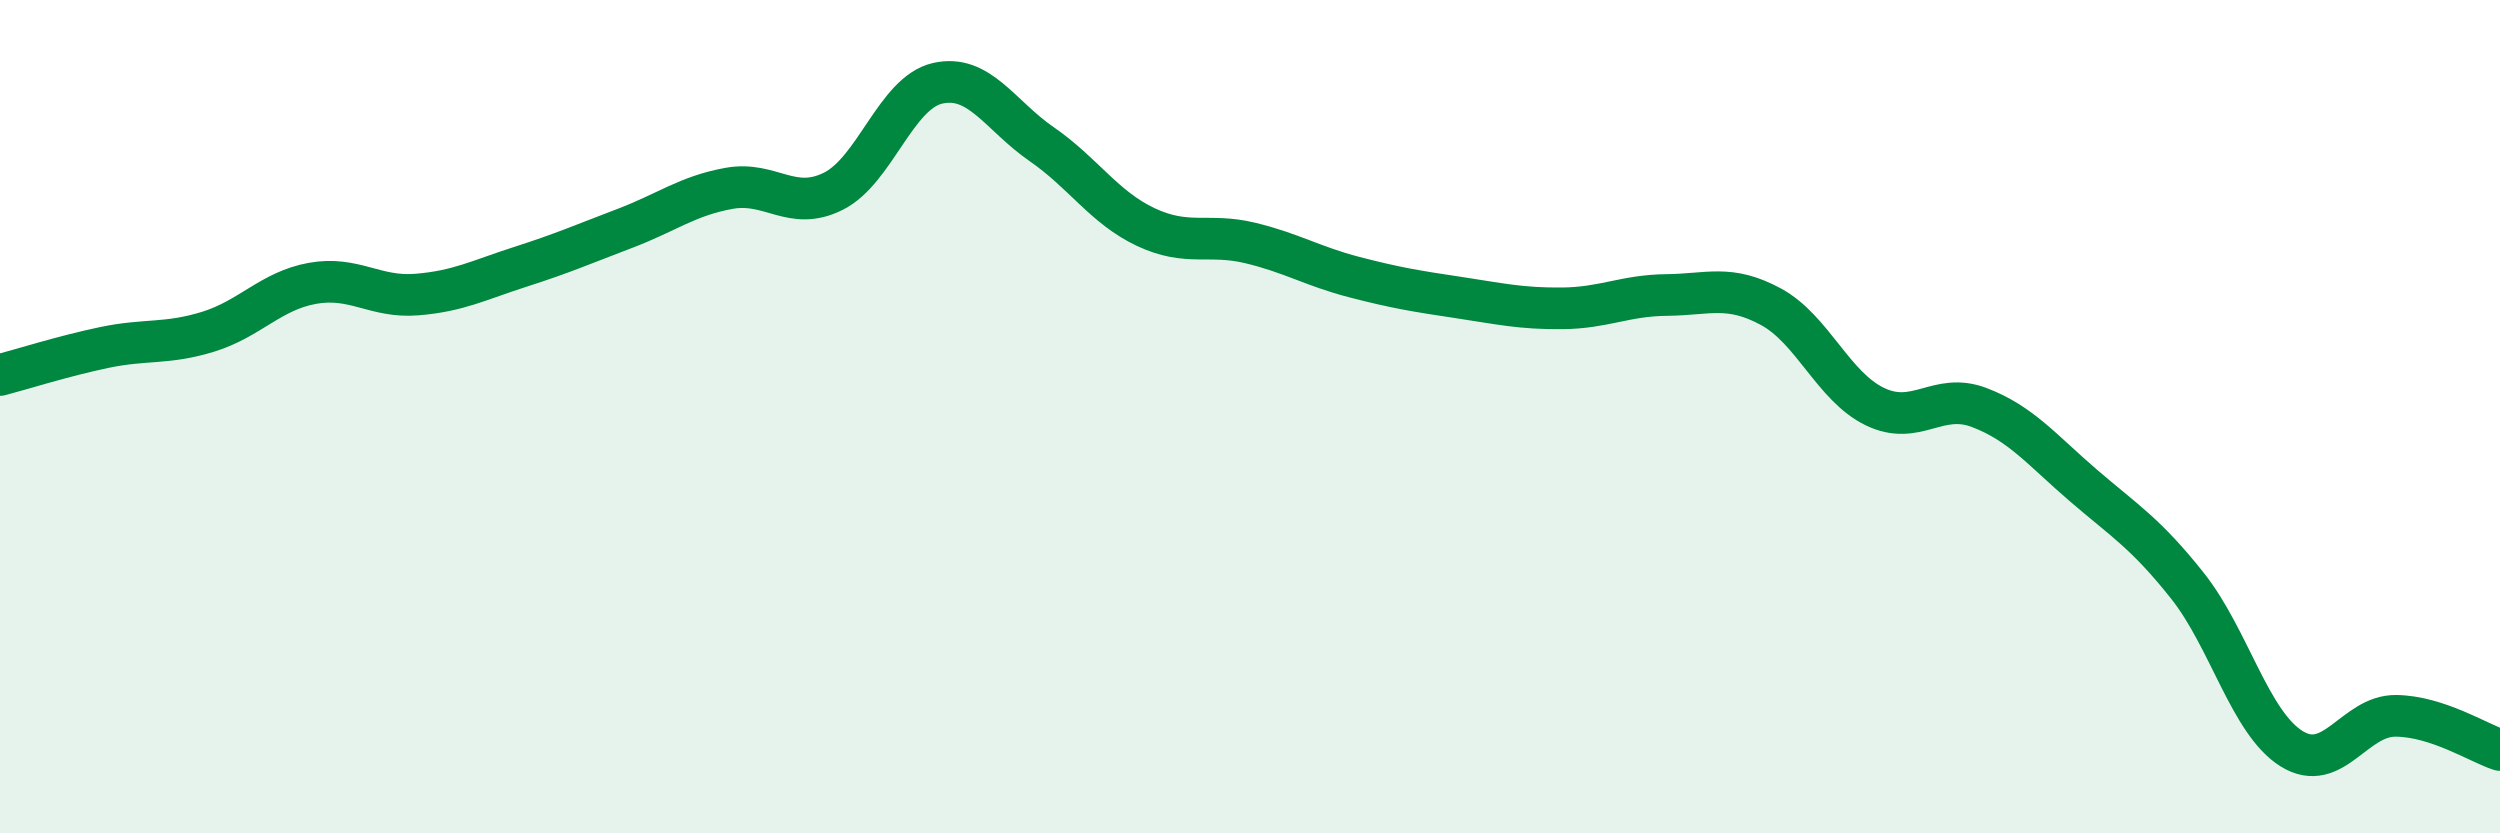
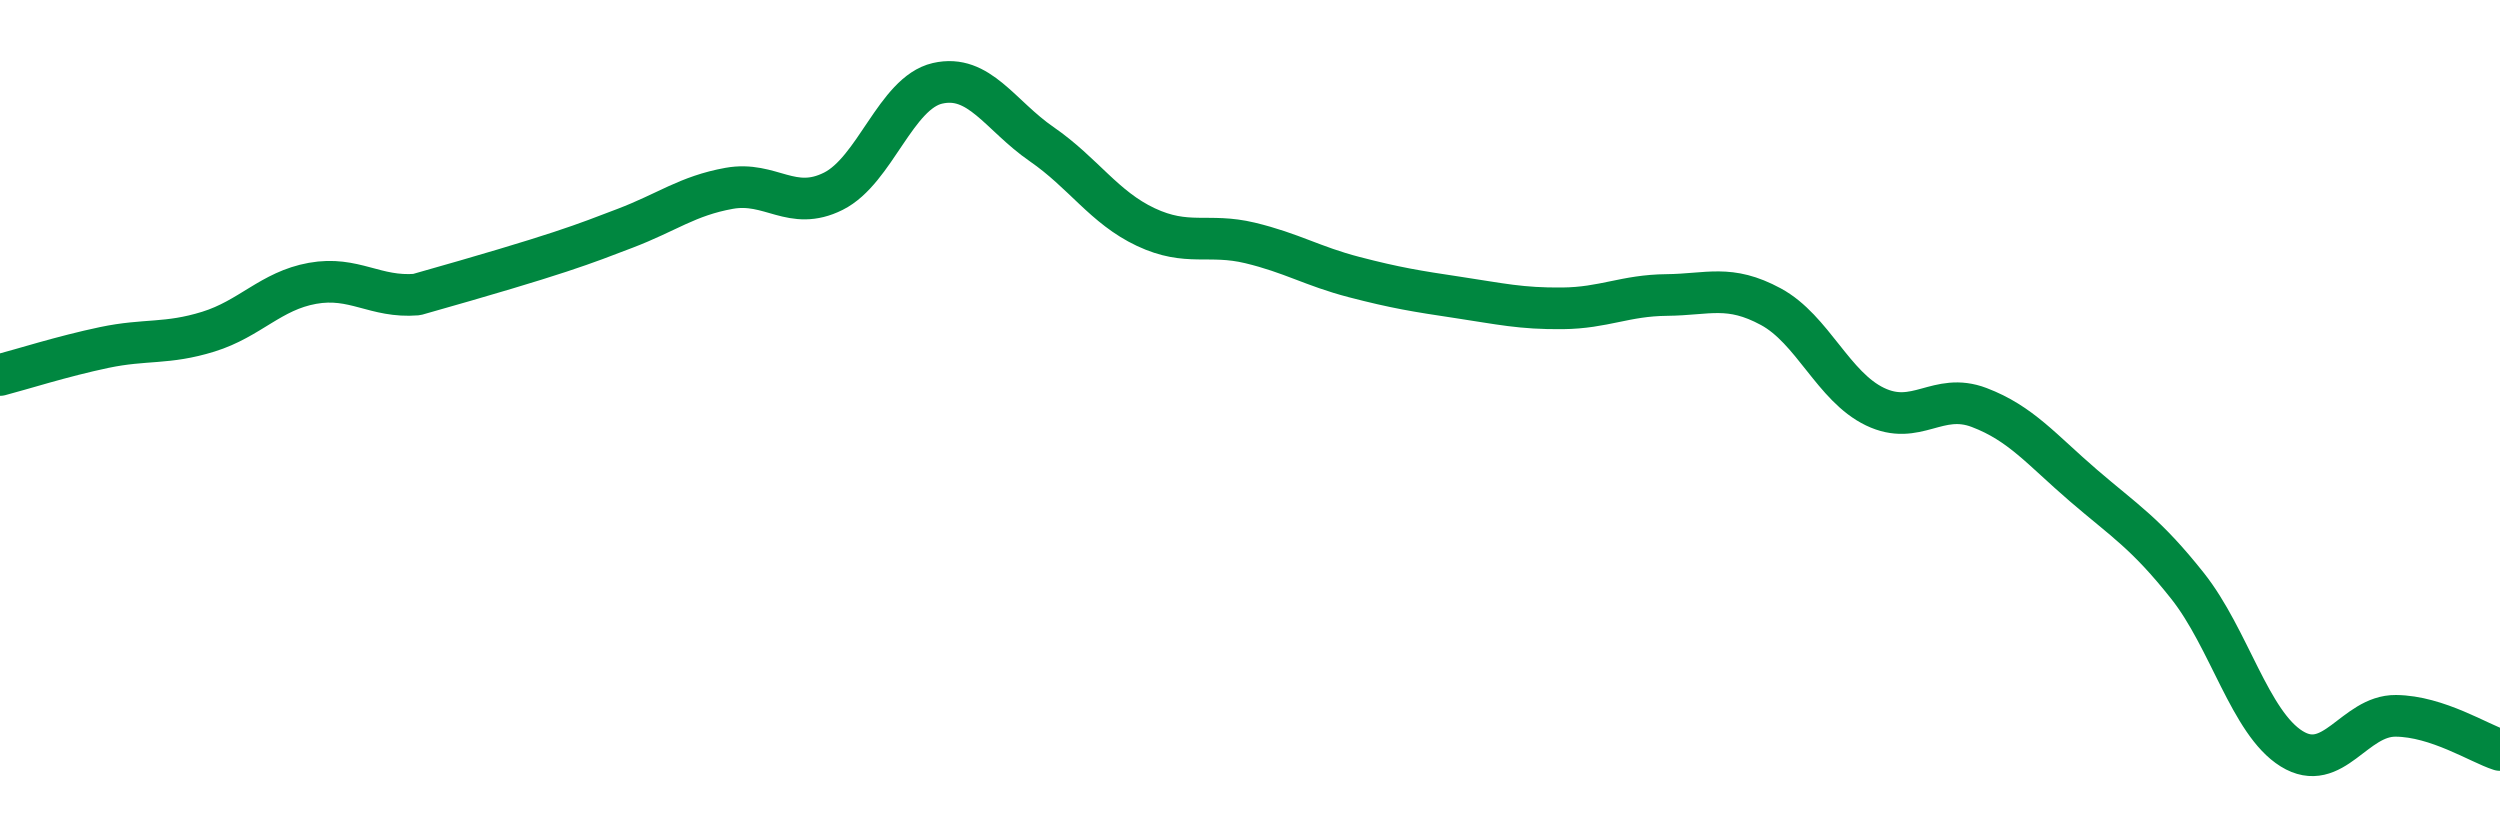
<svg xmlns="http://www.w3.org/2000/svg" width="60" height="20" viewBox="0 0 60 20">
-   <path d="M 0,9 C 0.5,8.87 1.5,8.55 2.5,8.34 C 3.5,8.13 4,8.27 5,7.96 C 6,7.65 6.5,6.98 7.5,6.8 C 8.5,6.62 9,7.15 10,7.07 C 11,6.99 11.5,6.72 12.5,6.4 C 13.5,6.08 14,5.86 15,5.48 C 16,5.1 16.5,4.7 17.5,4.52 C 18.5,4.34 19,5.09 20,4.59 C 21,4.09 21.5,2.23 22.5,2 C 23.5,1.77 24,2.77 25,3.46 C 26,4.15 26.5,4.98 27.5,5.45 C 28.5,5.92 29,5.59 30,5.83 C 31,6.07 31.5,6.39 32.5,6.65 C 33.5,6.91 34,6.99 35,7.14 C 36,7.29 36.5,7.41 37.5,7.4 C 38.5,7.39 39,7.09 40,7.08 C 41,7.07 41.5,6.82 42.5,7.36 C 43.5,7.9 44,9.28 45,9.76 C 46,10.24 46.5,9.4 47.5,9.78 C 48.5,10.16 49,10.79 50,11.65 C 51,12.51 51.5,12.8 52.5,14.06 C 53.5,15.32 54,17.35 55,17.97 C 56,18.59 56.5,17.17 57.5,17.18 C 58.5,17.19 59.5,17.84 60,18L60 20L0 20Z" fill="#008740" opacity="0.1" stroke-linecap="round" stroke-linejoin="round" />
-   <path d="M 0,9 C 0.5,8.87 1.5,8.55 2.5,8.34 C 3.5,8.13 4,8.27 5,7.96 C 6,7.65 6.5,6.98 7.5,6.8 C 8.5,6.62 9,7.15 10,7.07 C 11,6.99 11.5,6.72 12.5,6.4 C 13.5,6.08 14,5.86 15,5.48 C 16,5.1 16.5,4.7 17.5,4.52 C 18.5,4.34 19,5.09 20,4.59 C 21,4.09 21.5,2.23 22.5,2 C 23.5,1.77 24,2.77 25,3.46 C 26,4.15 26.5,4.98 27.5,5.45 C 28.5,5.92 29,5.59 30,5.83 C 31,6.07 31.5,6.39 32.5,6.65 C 33.5,6.91 34,6.99 35,7.14 C 36,7.29 36.5,7.41 37.5,7.4 C 38.5,7.39 39,7.09 40,7.08 C 41,7.07 41.5,6.82 42.5,7.36 C 43.5,7.9 44,9.28 45,9.76 C 46,10.24 46.5,9.4 47.5,9.78 C 48.5,10.16 49,10.79 50,11.65 C 51,12.51 51.5,12.8 52.5,14.06 C 53.5,15.32 54,17.35 55,17.97 C 56,18.59 56.5,17.17 57.5,17.18 C 58.5,17.19 59.5,17.84 60,18" stroke="#008740" stroke-width="1" fill="none" stroke-linecap="round" stroke-linejoin="round" />
+   <path d="M 0,9 C 0.5,8.87 1.5,8.55 2.5,8.34 C 3.5,8.13 4,8.27 5,7.96 C 6,7.65 6.5,6.98 7.5,6.8 C 8.5,6.62 9,7.15 10,7.07 C 13.5,6.08 14,5.86 15,5.48 C 16,5.1 16.5,4.7 17.5,4.52 C 18.5,4.34 19,5.09 20,4.59 C 21,4.09 21.5,2.23 22.5,2 C 23.5,1.77 24,2.77 25,3.46 C 26,4.15 26.5,4.98 27.5,5.45 C 28.5,5.92 29,5.59 30,5.83 C 31,6.07 31.5,6.39 32.5,6.65 C 33.5,6.91 34,6.99 35,7.14 C 36,7.29 36.5,7.41 37.5,7.4 C 38.5,7.39 39,7.09 40,7.08 C 41,7.07 41.5,6.82 42.5,7.36 C 43.5,7.9 44,9.28 45,9.76 C 46,10.24 46.5,9.4 47.5,9.78 C 48.5,10.16 49,10.79 50,11.65 C 51,12.51 51.5,12.8 52.5,14.06 C 53.5,15.32 54,17.35 55,17.97 C 56,18.59 56.5,17.17 57.5,17.18 C 58.5,17.19 59.5,17.84 60,18" stroke="#008740" stroke-width="1" fill="none" stroke-linecap="round" stroke-linejoin="round" />
</svg>